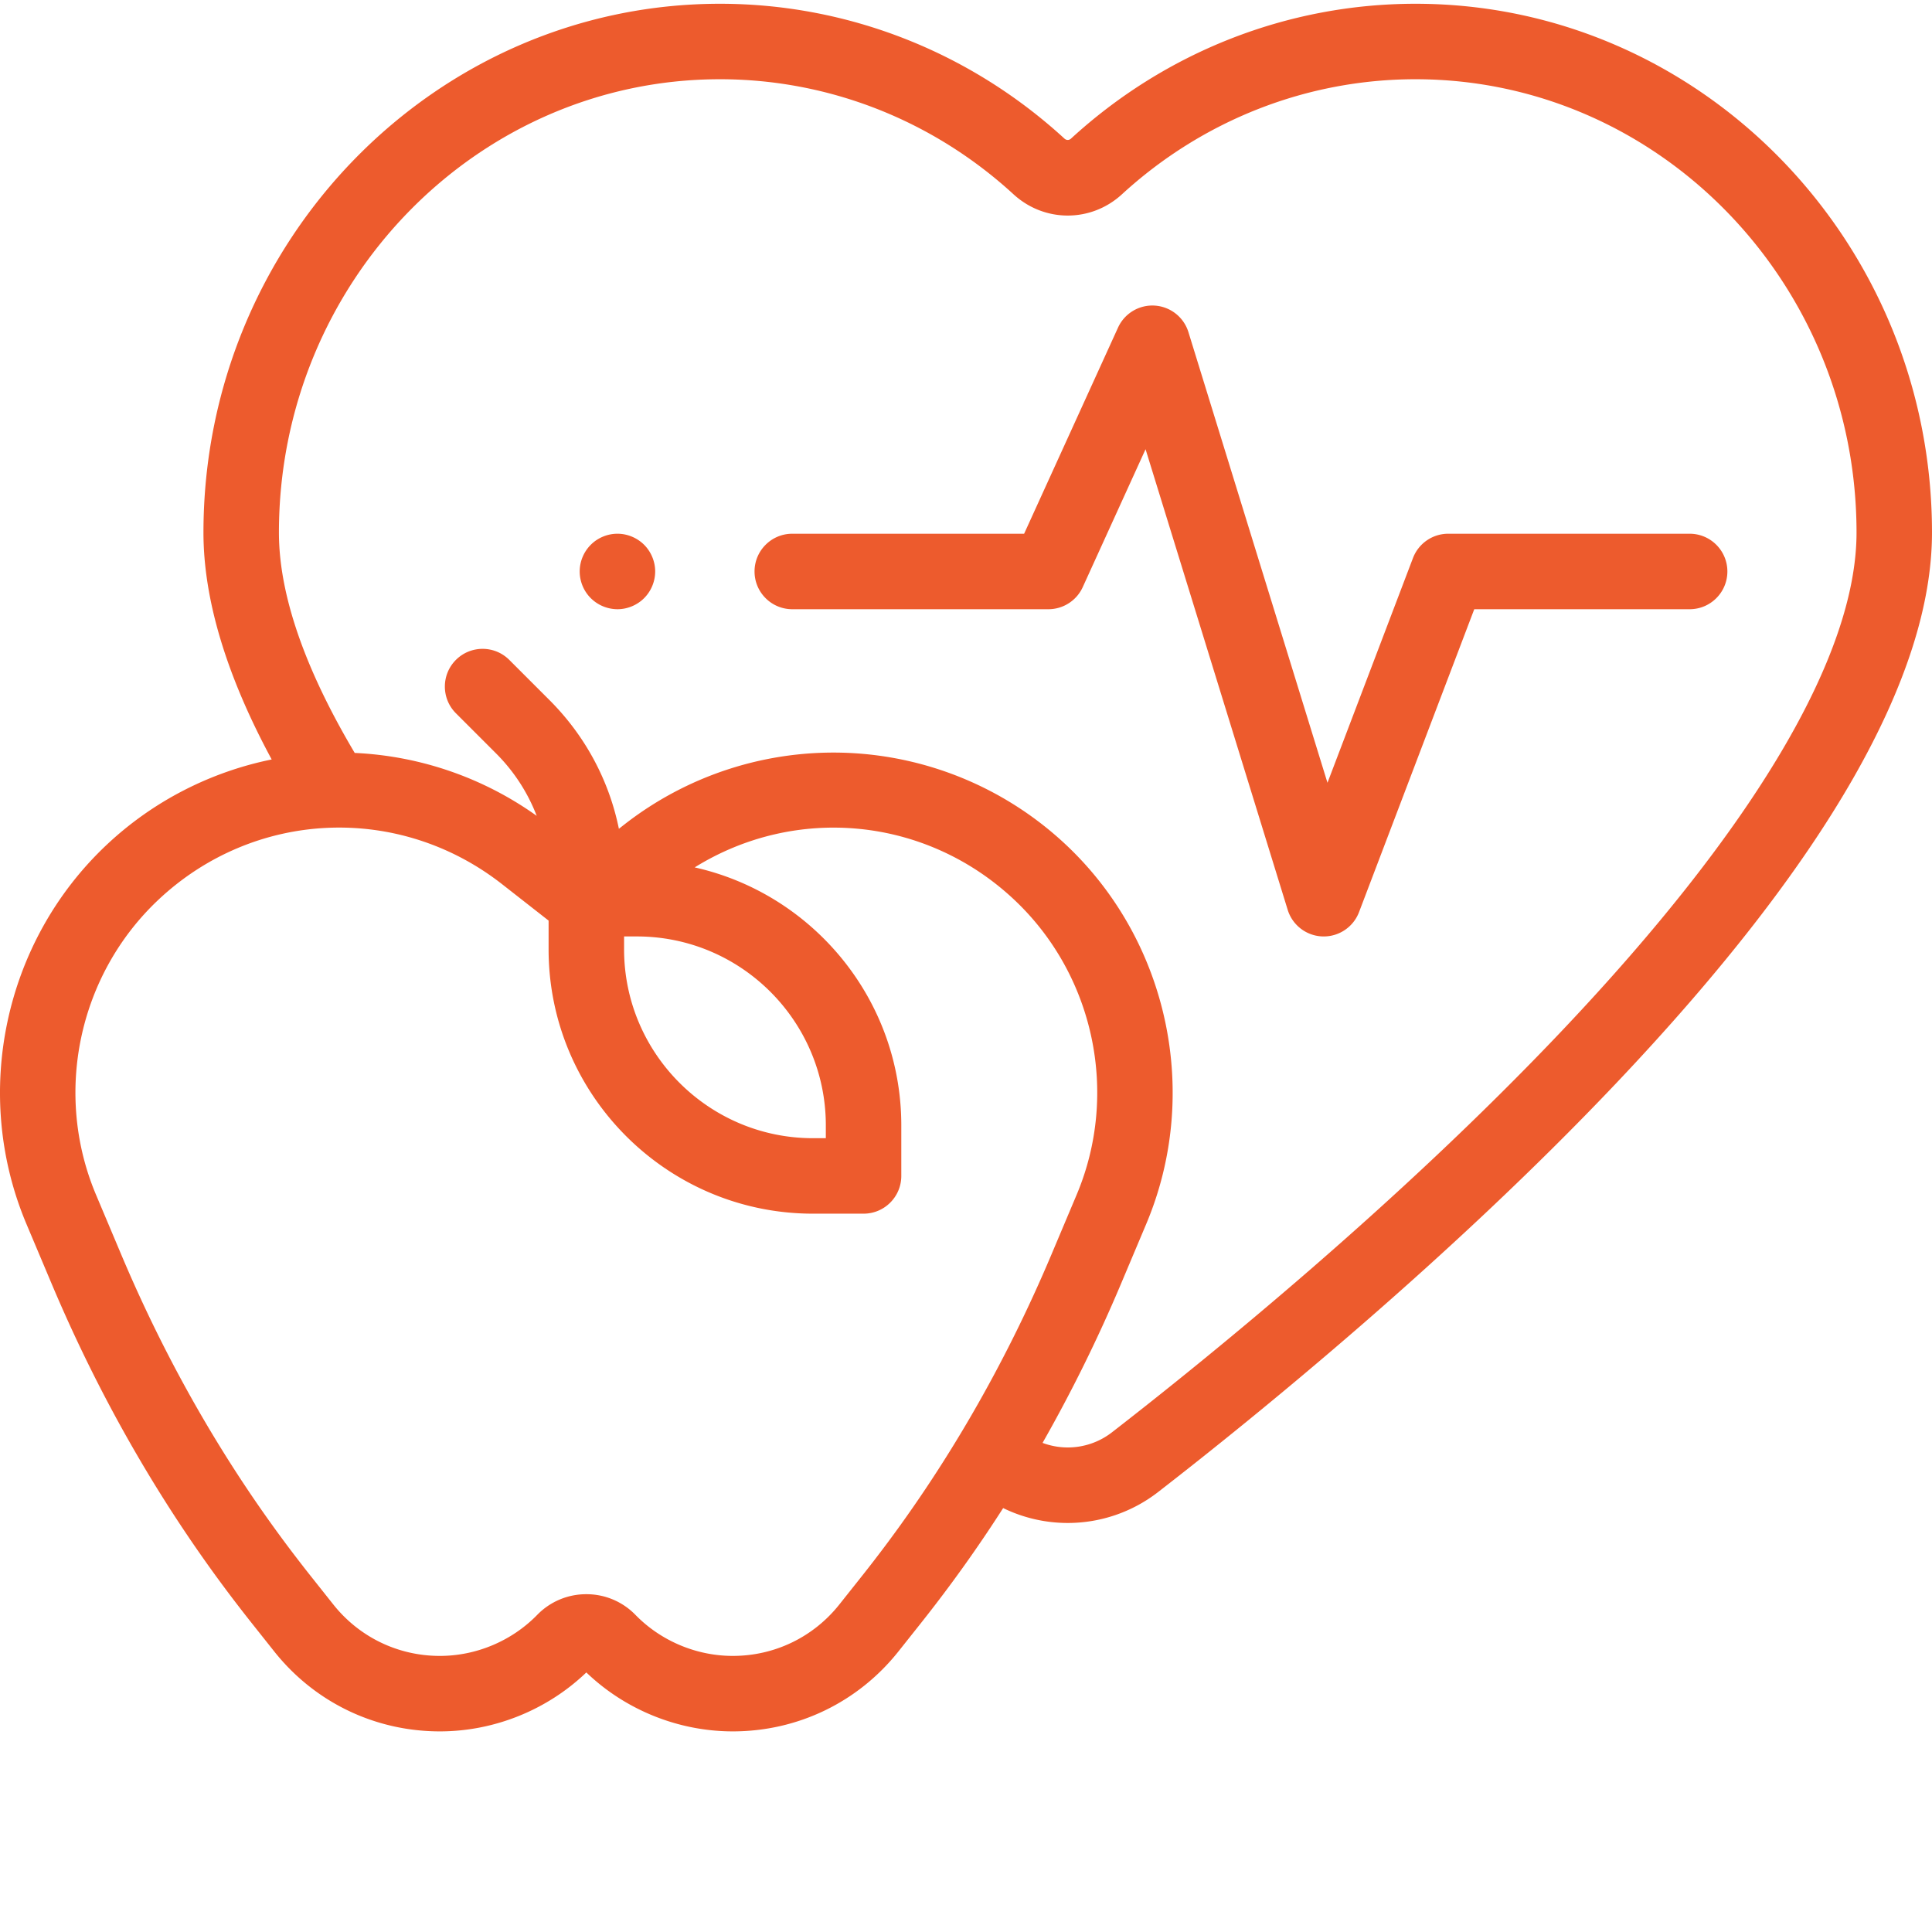
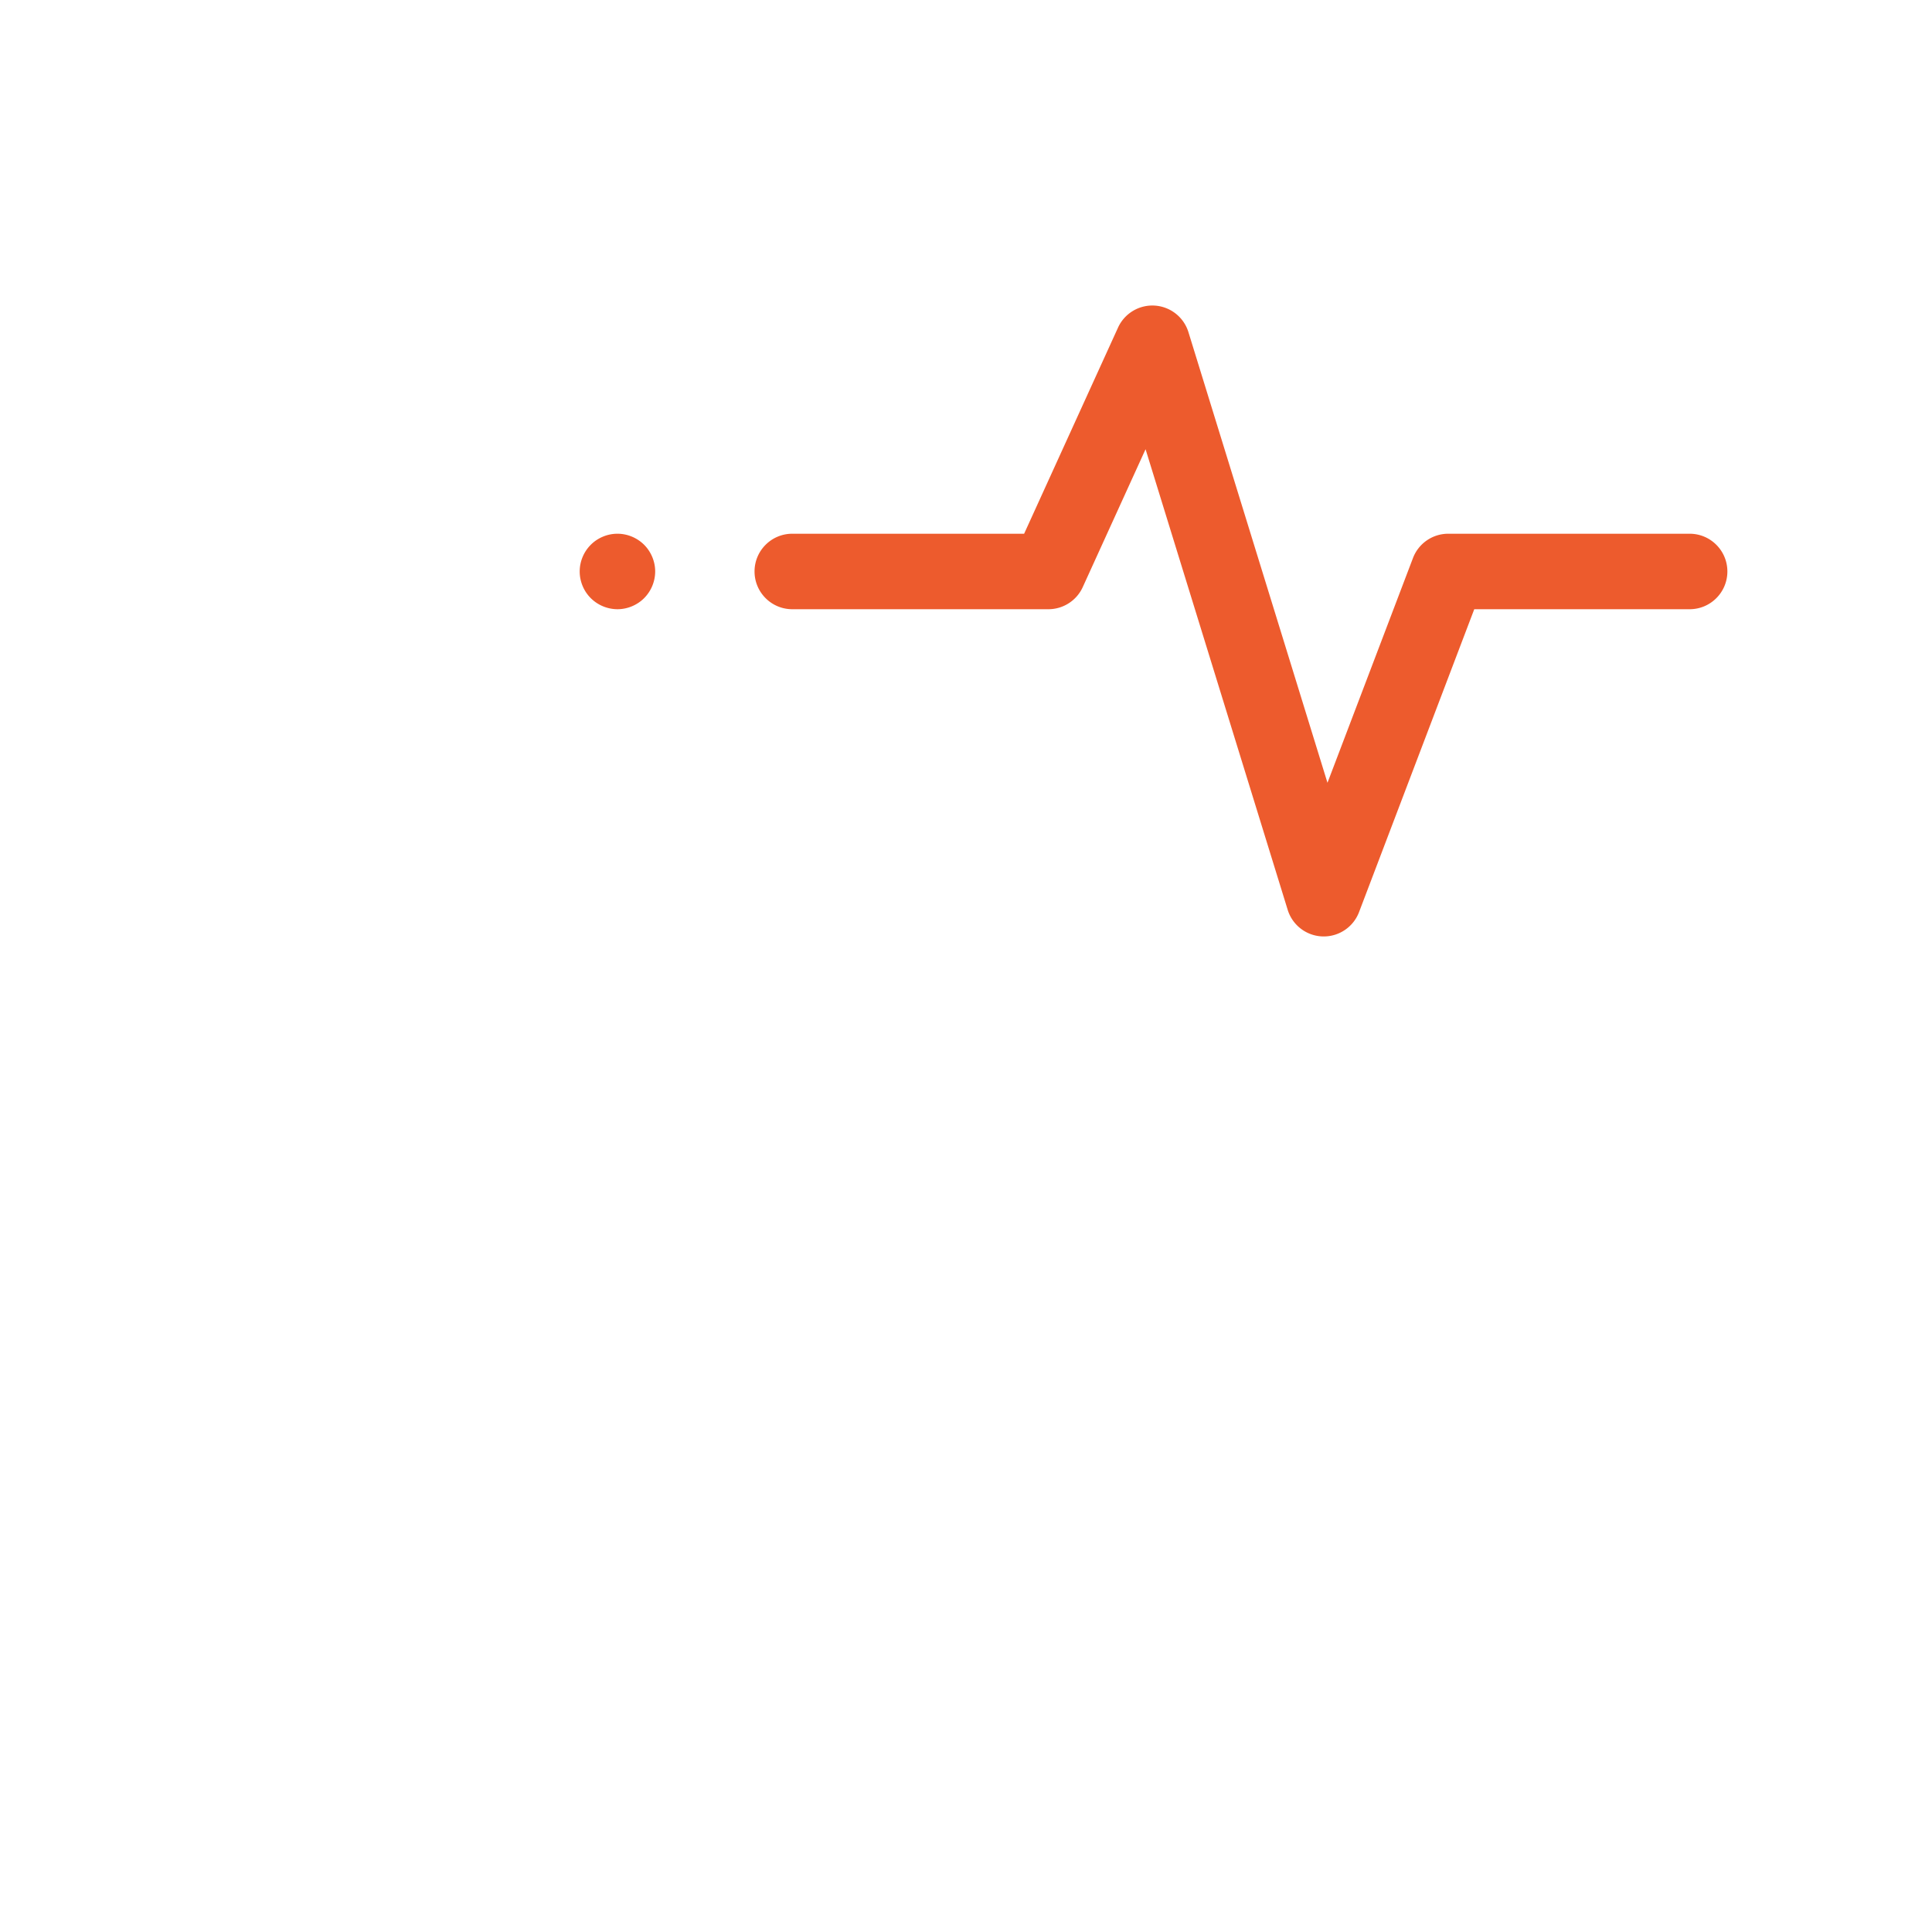
<svg xmlns="http://www.w3.org/2000/svg" version="1.1" width="512" height="512" x="0" y="0" viewBox="0 0 511.997 511" style="enable-background:new 0 0 512 512" xml:space="preserve" class="">
  <g>
-     <path d="M375.125.5c-33.766 0-66.195 12.695-91.32 35.75-.493.45-1.203.45-1.696 0C256.984 13.195 224.555.5 190.793.5 115.316.5 53.918 63.363 53.918 140.633c0 17.738 6.09 37.93 18.082 60.133-16.305 3.32-31.488 11.097-43.73 22.617-27.258 25.64-35.797 66.031-21.254 100.512l6.671 15.82c13.075 30.996 29.696 59.695 49.407 85.293a385.365 385.365 0 0 0 3.875 4.957l5.691 7.168c10.695 13.472 26.7 21.199 43.903 21.199 14.402 0 28.445-5.672 38.82-15.617 10.375 9.95 24.418 15.617 38.82 15.617 17.203 0 33.203-7.727 43.902-21.2l5.692-7.167a401.103 401.103 0 0 0 3.875-4.957 367.585 367.585 0 0 0 18.172-25.852 39.048 39.048 0 0 0 17.113 3.946c8.453 0 16.91-2.735 23.969-8.211 26.324-20.418 77.09-61.633 121.312-108.258 55.578-58.594 83.758-107.715 83.758-146C512 63.363 450.598.5 375.125.5zm-143.3 412.305a384.29 384.29 0 0 1-3.692 4.722l-5.692 7.168c-6.879 8.664-17.171 13.637-28.238 13.637-9.652 0-19.058-3.96-25.8-10.871a18.051 18.051 0 0 0-13.016-5.48h-.004a18.067 18.067 0 0 0-13.02 5.48c-6.742 6.91-16.148 10.871-25.8 10.871-11.063 0-21.356-4.973-28.239-13.637l-5.691-7.168a332.652 332.652 0 0 1-3.688-4.722c-18.668-24.239-34.422-51.446-46.828-80.864l-6.672-15.82c-11.312-26.816-4.668-58.226 16.528-78.168 25.363-23.86 63.672-25.598 91.09-4.129l12.32 9.645v7.597c0 38.637 31.433 70.07 70.07 70.07h13.399c5.523 0 10-4.48 10-10.003v-13.399c0-33.37-23.461-61.355-54.754-68.363 26.746-16.61 61.246-13.473 84.695 8.582 21.195 19.942 27.84 51.352 16.527 78.168l-6.672 15.82c-12.406 29.414-28.16 56.621-46.824 80.864zm-66.438-165.137h3.394c27.61 0 50.07 22.457 50.07 50.066v3.399h-3.398c-27.605 0-50.066-22.461-50.066-50.07zm248.343 25.2c-43.312 45.663-93.187 86.148-119.062 106.218a19.072 19.072 0 0 1-18.379 2.793 397.78 397.78 0 0 0 20.79-42.164l6.671-15.82c14.543-34.48 6.004-74.872-21.25-100.512a90.059 90.059 0 0 0-57.578-24.352 90.108 90.108 0 0 0-59.55 19.04l-1.36 1.066c-2.614-12.832-8.918-24.63-18.39-34.102l-10.657-10.656c-3.906-3.902-10.235-3.902-14.145 0-3.902 3.906-3.902 10.238 0 14.144l10.657 10.657a47.424 47.424 0 0 1 10.753 16.527 90.059 90.059 0 0 0-48.226-16.672c-13.317-22.418-20.086-42.058-20.086-58.402 0-66.242 52.43-120.133 116.875-120.133 28.738 0 56.367 10.828 77.793 30.488 8.191 7.516 20.55 7.52 28.742 0 21.426-19.66 49.055-30.488 77.797-30.488 64.441 0 116.871 53.89 116.871 120.133 0 32.527-27.062 78.254-78.266 132.234zm0 0" fill="#ed5b2d" opacity="1" data-original="#000000" class="" />
    <path d="M447.77 140.945h-63.973a10 10 0 0 0-9.348 6.446l-22.656 59.55L314.945 87.52a10.008 10.008 0 0 0-8.918-7.032 10 10 0 0 0-9.742 5.836l-24.883 54.621h-61.441c-5.52 0-10 4.48-10 10 0 5.524 4.48 10.004 10 10.004h67.875c3.918 0 7.476-2.289 9.101-5.855l16.649-36.543 37.664 122.062a10.005 10.005 0 0 0 9.234 7.051c.11 0 .22.004.325.004 4.14 0 7.867-2.559 9.347-6.445l30.535-80.274h57.079c5.523 0 10-4.48 10-10 0-5.523-4.477-10.004-10-10.004zM163.629 140.945c-2.64 0-5.211 1.07-7.07 2.93a10.033 10.033 0 0 0-2.934 7.07c0 2.633 1.063 5.211 2.934 7.07a10.076 10.076 0 0 0 7.07 2.934c2.629 0 5.21-1.07 7.07-2.933a10.073 10.073 0 0 0 2.93-7.07c0-2.63-1.07-5.212-2.93-7.071s-4.441-2.93-7.07-2.93zm0 0" fill="#ed5b2d" opacity="1" data-original="#000000" class="" />
  </g>
</svg>